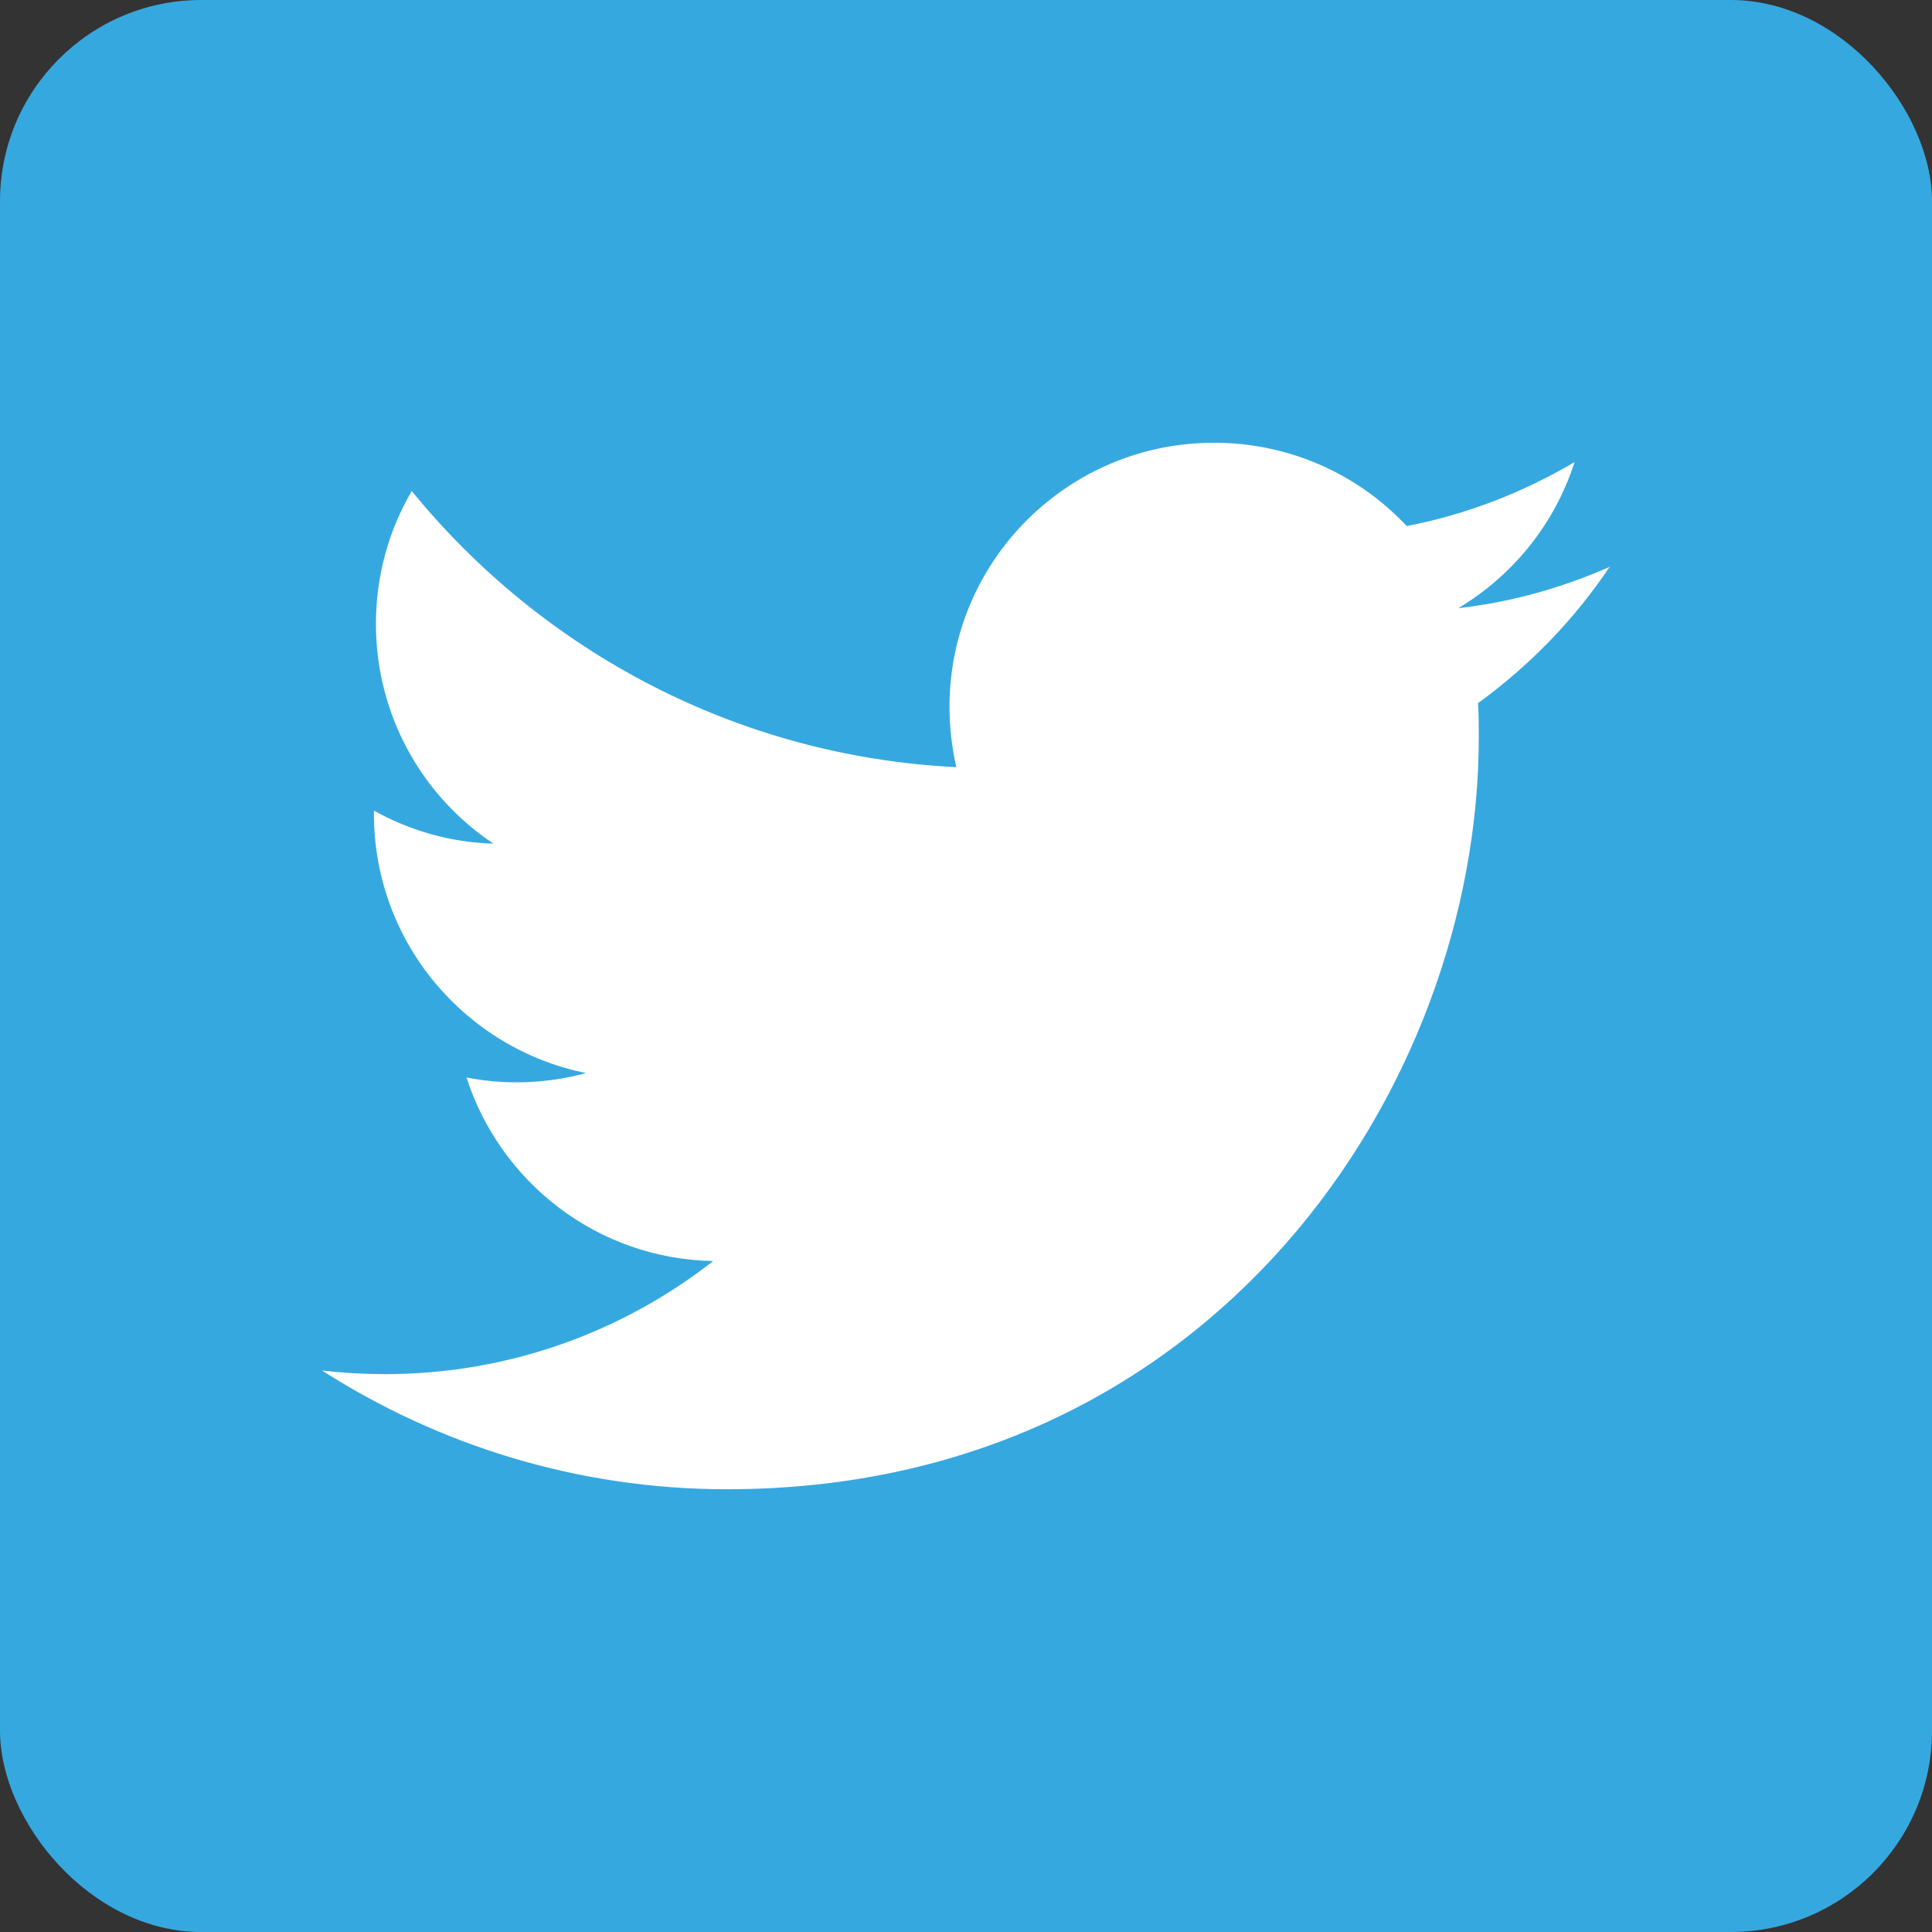
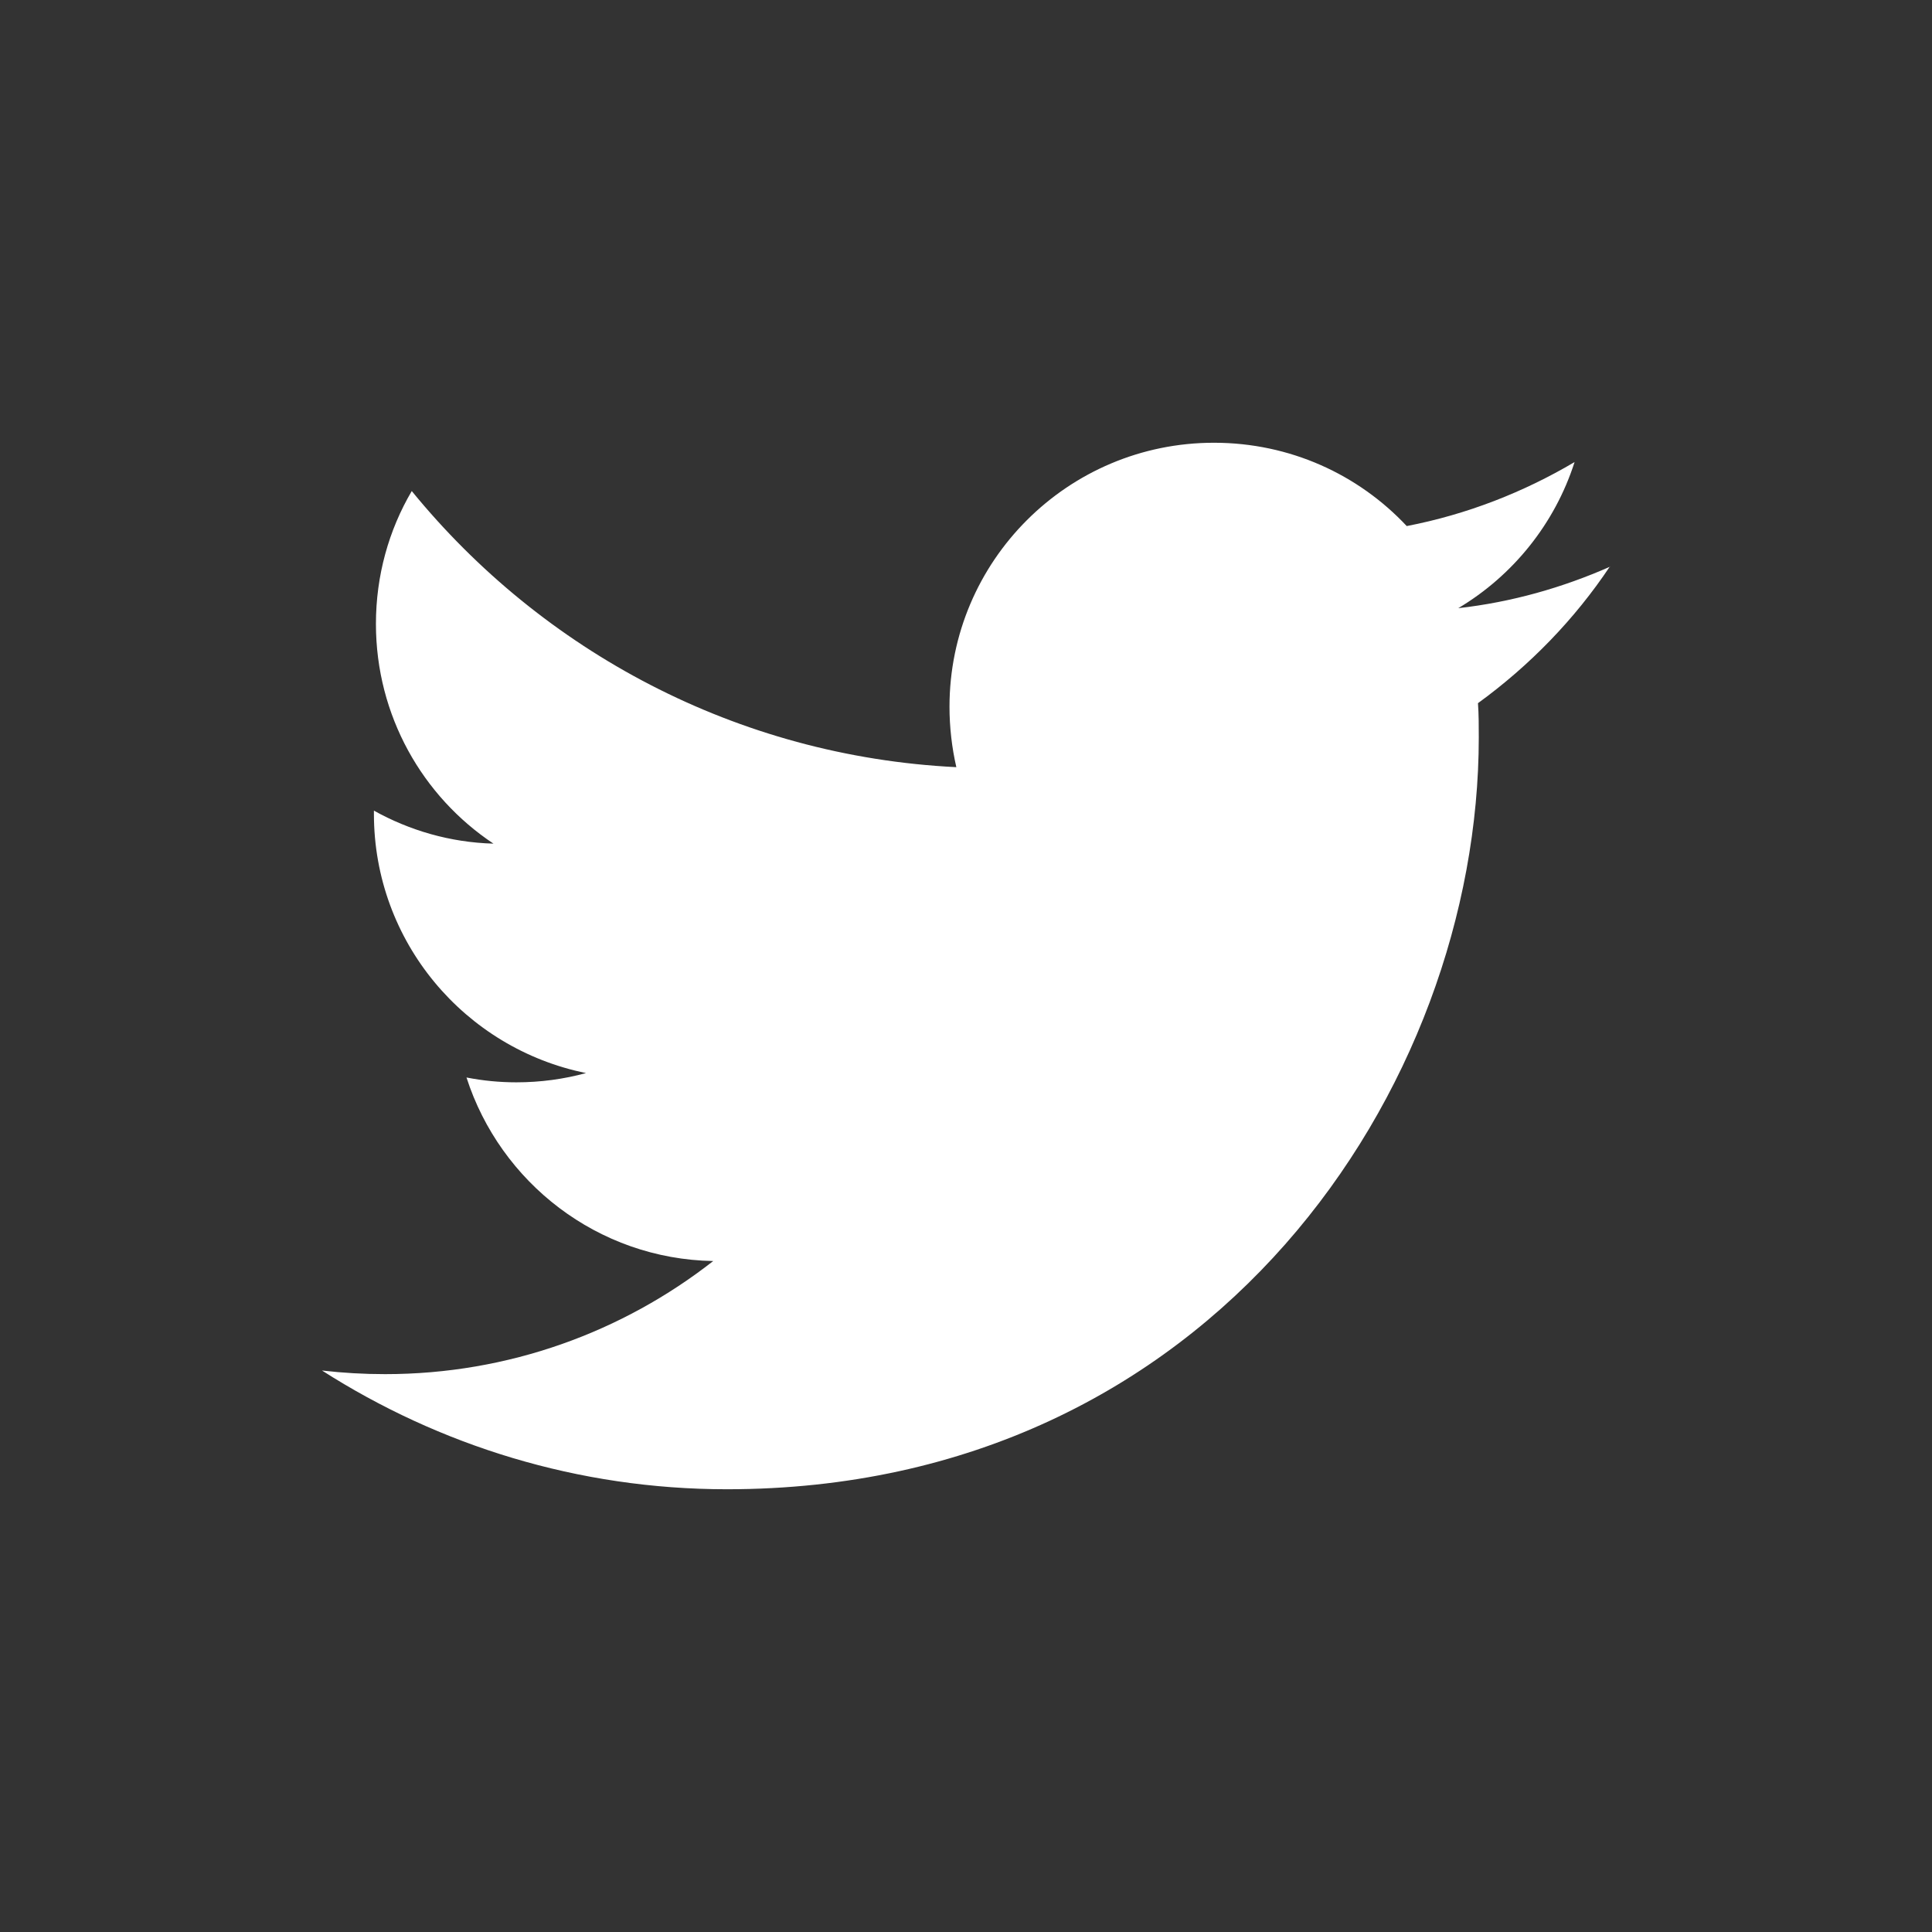
<svg xmlns="http://www.w3.org/2000/svg" id="Ebene_1" data-name="Ebene 1" viewBox="0 0 48 48">
  <rect x="0" y="0" width="48" height="48" fill="#333333" stroke="none" />
  <defs>
    <style>
      .cls-1 {
        fill: #fff;
      }

      .cls-2 {
        fill: #36a8e0;
      }
    </style>
  </defs>
-   <rect class="cls-2" y="0" width="48" height="48" rx="5" ry="5" />
-   <path class="cls-1" d="m40,14.08c-1.18.52-2.44.88-3.77,1.03,1.36-.81,2.4-2.1,2.89-3.63-1.27.75-2.67,1.3-4.17,1.59-1.2-1.28-2.9-2.07-4.79-2.07-3.63,0-6.57,2.94-6.57,6.56,0,.51.06,1.02.17,1.5-5.46-.27-10.29-2.89-13.53-6.86-.57.97-.89,2.1-.89,3.3,0,2.28,1.16,4.29,2.92,5.46-1.08-.03-2.09-.33-2.97-.82,0,.03,0,.05,0,.08,0,3.18,2.26,5.83,5.27,6.44-.55.15-1.13.23-1.73.23-.42,0-.83-.04-1.24-.12.84,2.61,3.26,4.51,6.13,4.56-2.25,1.76-5.08,2.81-8.15,2.81-.53,0-1.05-.03-1.57-.09,2.91,1.86,6.36,2.95,10.06,2.95,12.08,0,18.68-10,18.68-18.68,0-.28,0-.57-.02-.85,1.28-.93,2.4-2.08,3.28-3.4Z" />
+   <path class="cls-1" d="m40,14.08c-1.18.52-2.44.88-3.77,1.03,1.36-.81,2.4-2.1,2.89-3.63-1.27.75-2.67,1.3-4.17,1.59-1.2-1.28-2.9-2.07-4.79-2.07-3.63,0-6.57,2.94-6.57,6.56,0,.51.06,1.02.17,1.5-5.46-.27-10.29-2.89-13.53-6.86-.57.97-.89,2.1-.89,3.3,0,2.28,1.16,4.29,2.92,5.46-1.08-.03-2.09-.33-2.97-.82,0,.03,0,.05,0,.08,0,3.18,2.26,5.83,5.27,6.44-.55.15-1.13.23-1.73.23-.42,0-.83-.04-1.24-.12.84,2.61,3.26,4.51,6.13,4.56-2.25,1.76-5.08,2.81-8.15,2.81-.53,0-1.05-.03-1.57-.09,2.91,1.86,6.36,2.95,10.06,2.95,12.08,0,18.68-10,18.68-18.68,0-.28,0-.57-.02-.85,1.28-.93,2.4-2.08,3.28-3.4" />
</svg>